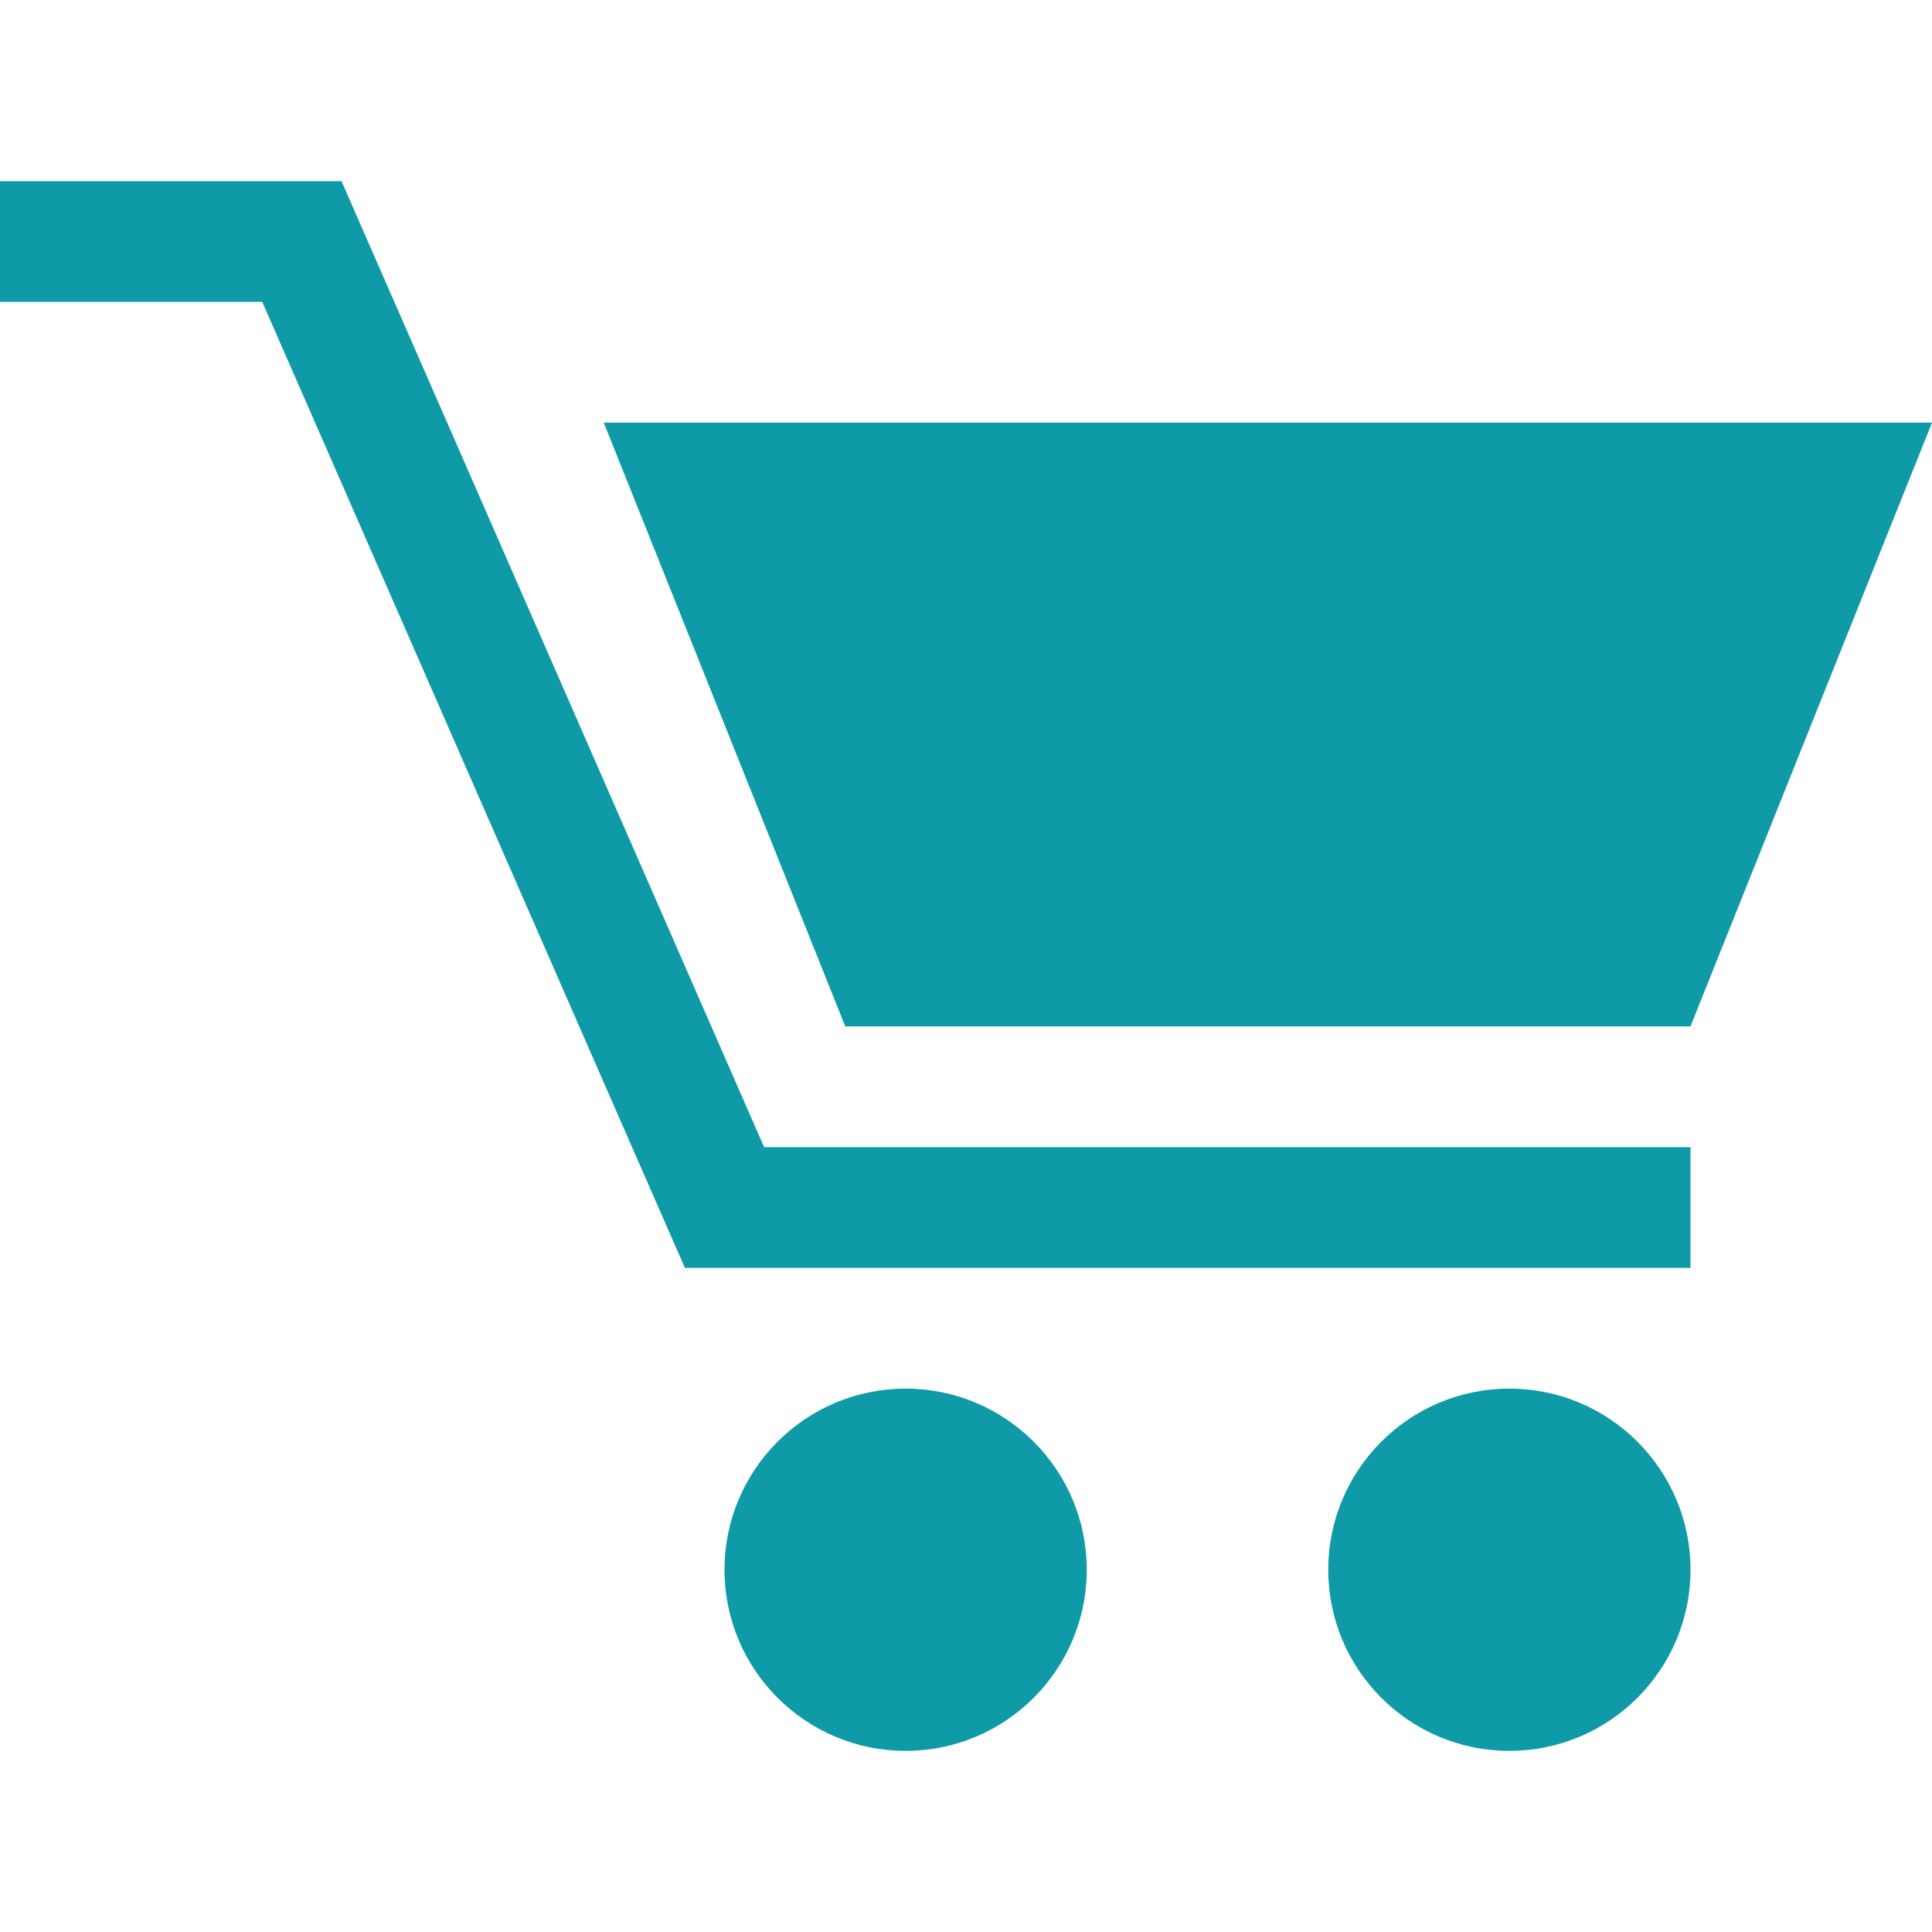
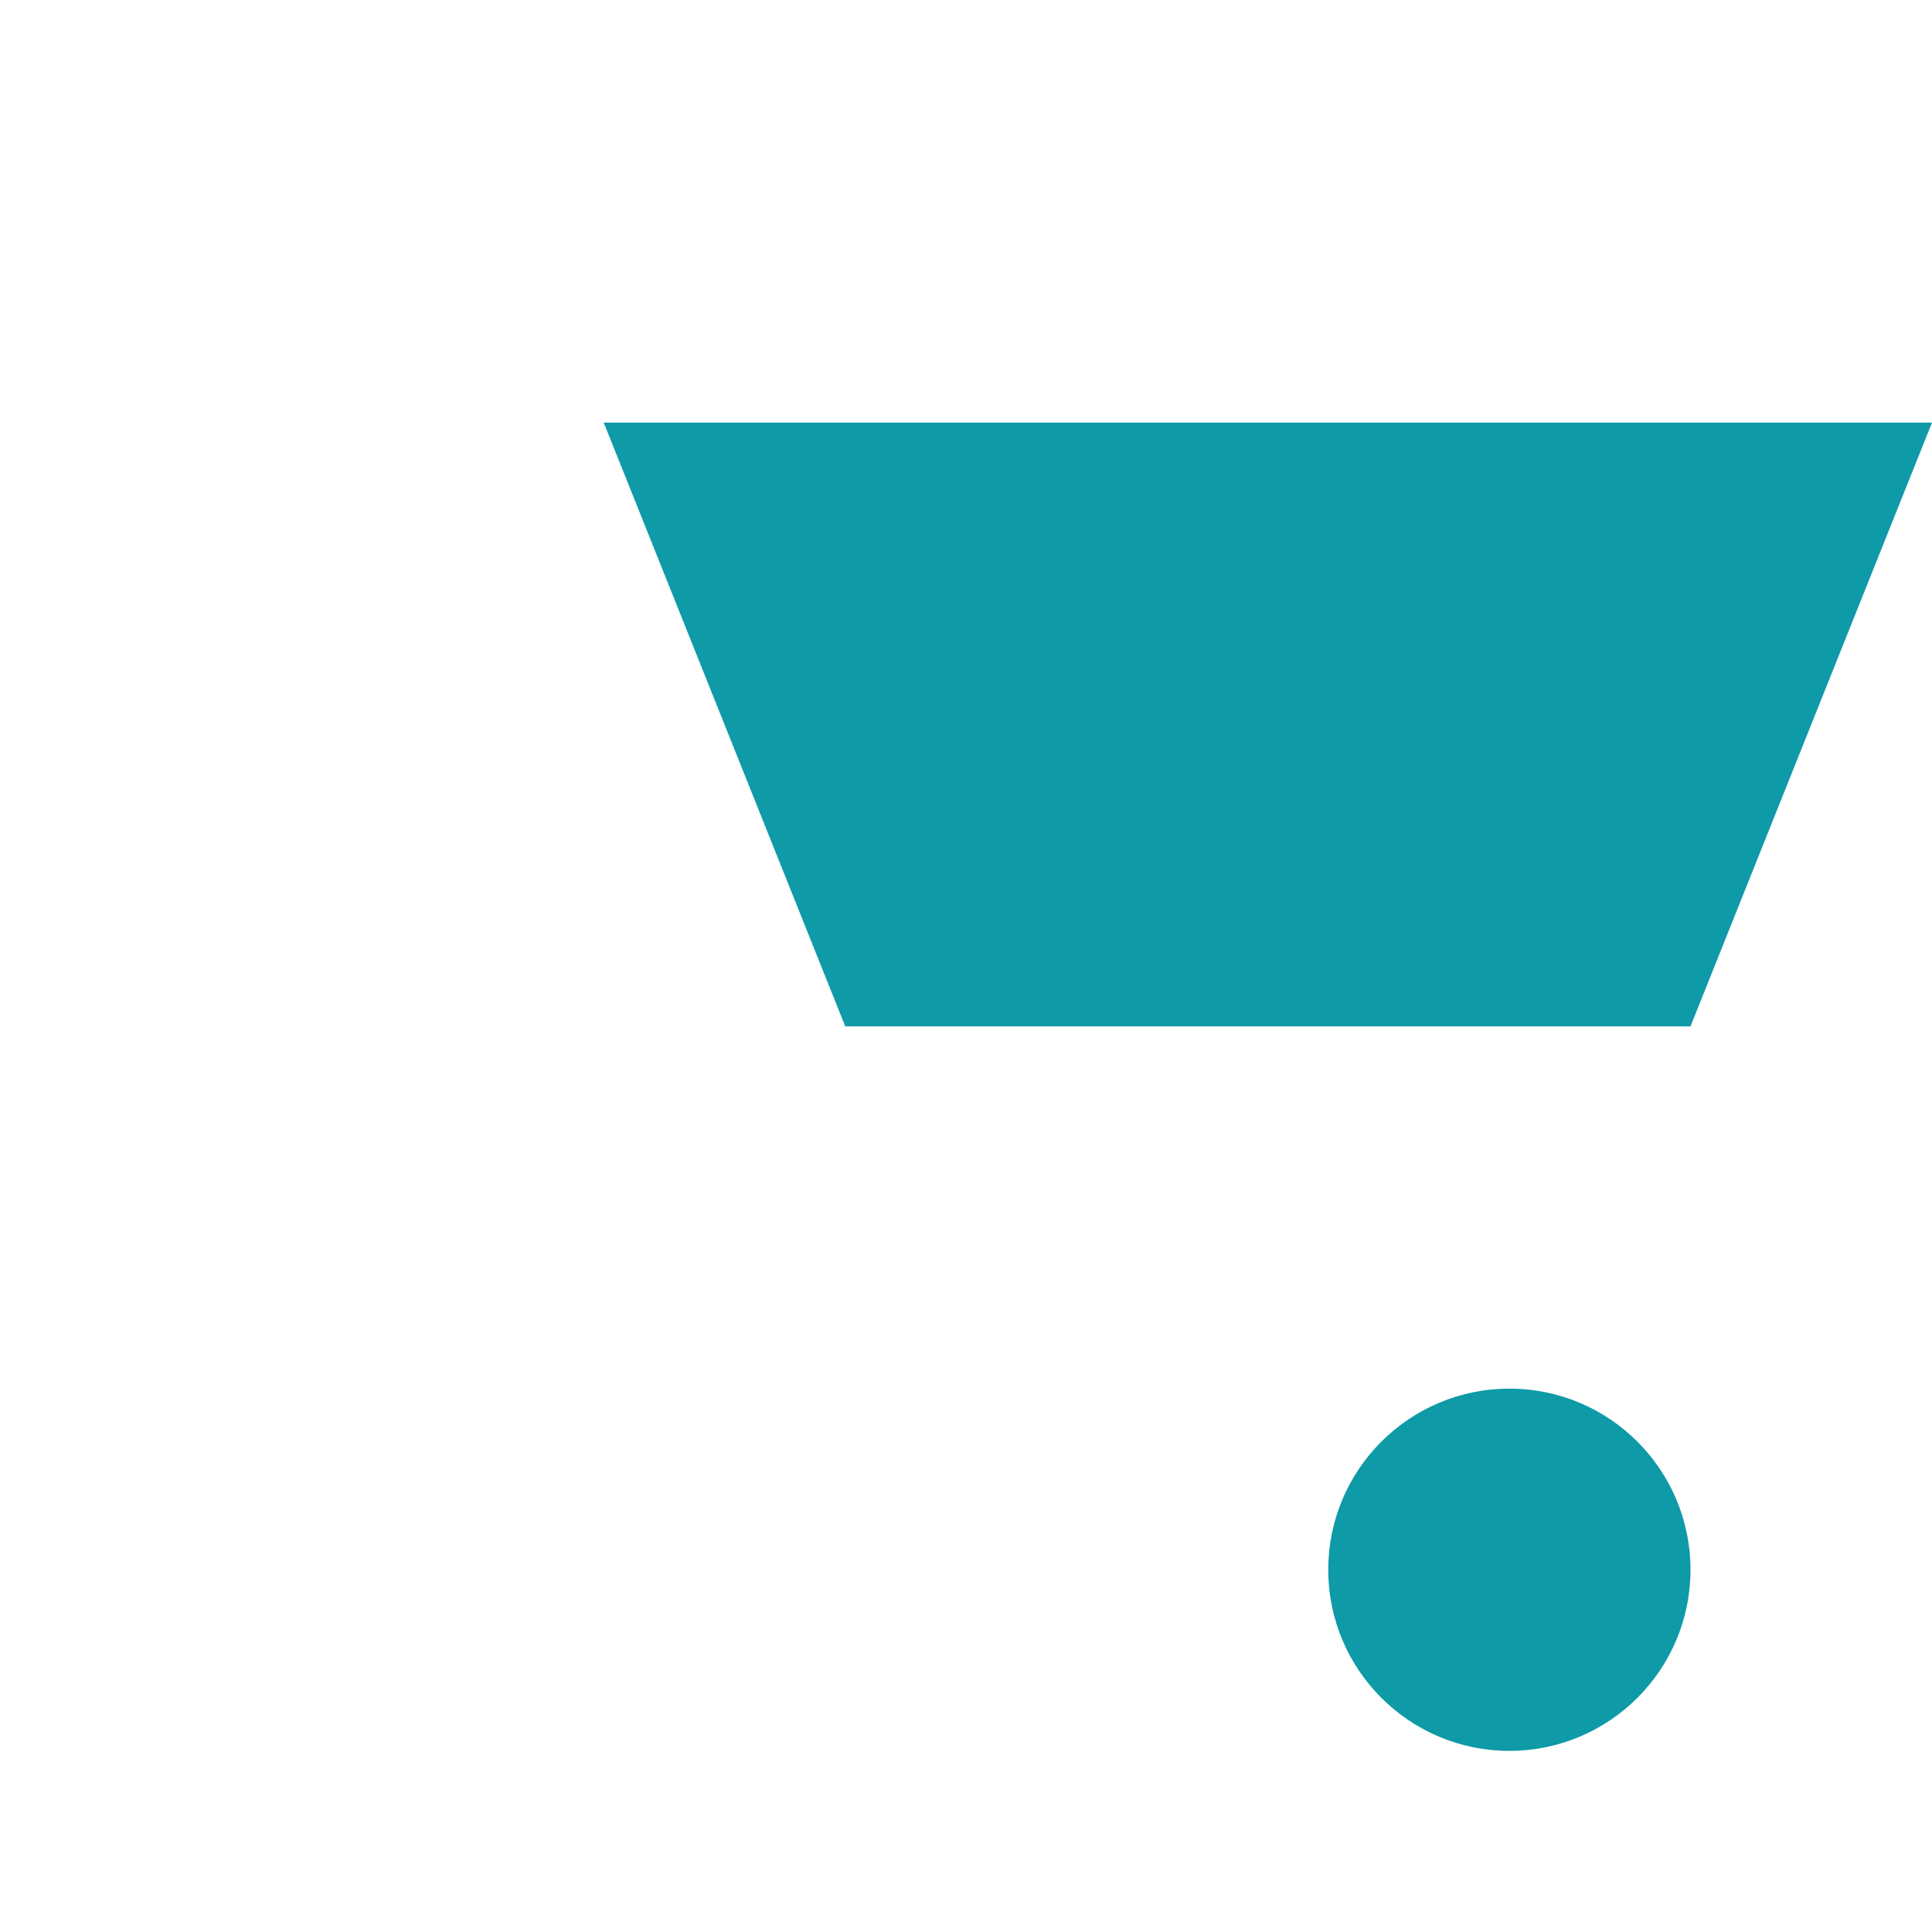
<svg xmlns="http://www.w3.org/2000/svg" width="512" height="512" viewBox="0 0 512 512">
  <style>.a{fill:#0e9aa7;}</style>
-   <polygon points="448 336 181.5 336 69.5 80 0 80 0 48 90.5 48 202.5 304 448 304 " class="a" />
  <polygon points="512 112 448 272 224 272 160 112 " class="a" />
-   <path d="M288 416c0 26.5-21.5 48-48 48 -26.5 0-48-21.5-48-48s21.5-48 48-48C266.5 368 288 389.5 288 416z" class="a" />
  <path d="M448 416c0 26.5-21.5 48-48 48s-48-21.5-48-48 21.5-48 48-48S448 389.5 448 416z" class="a" />
</svg>